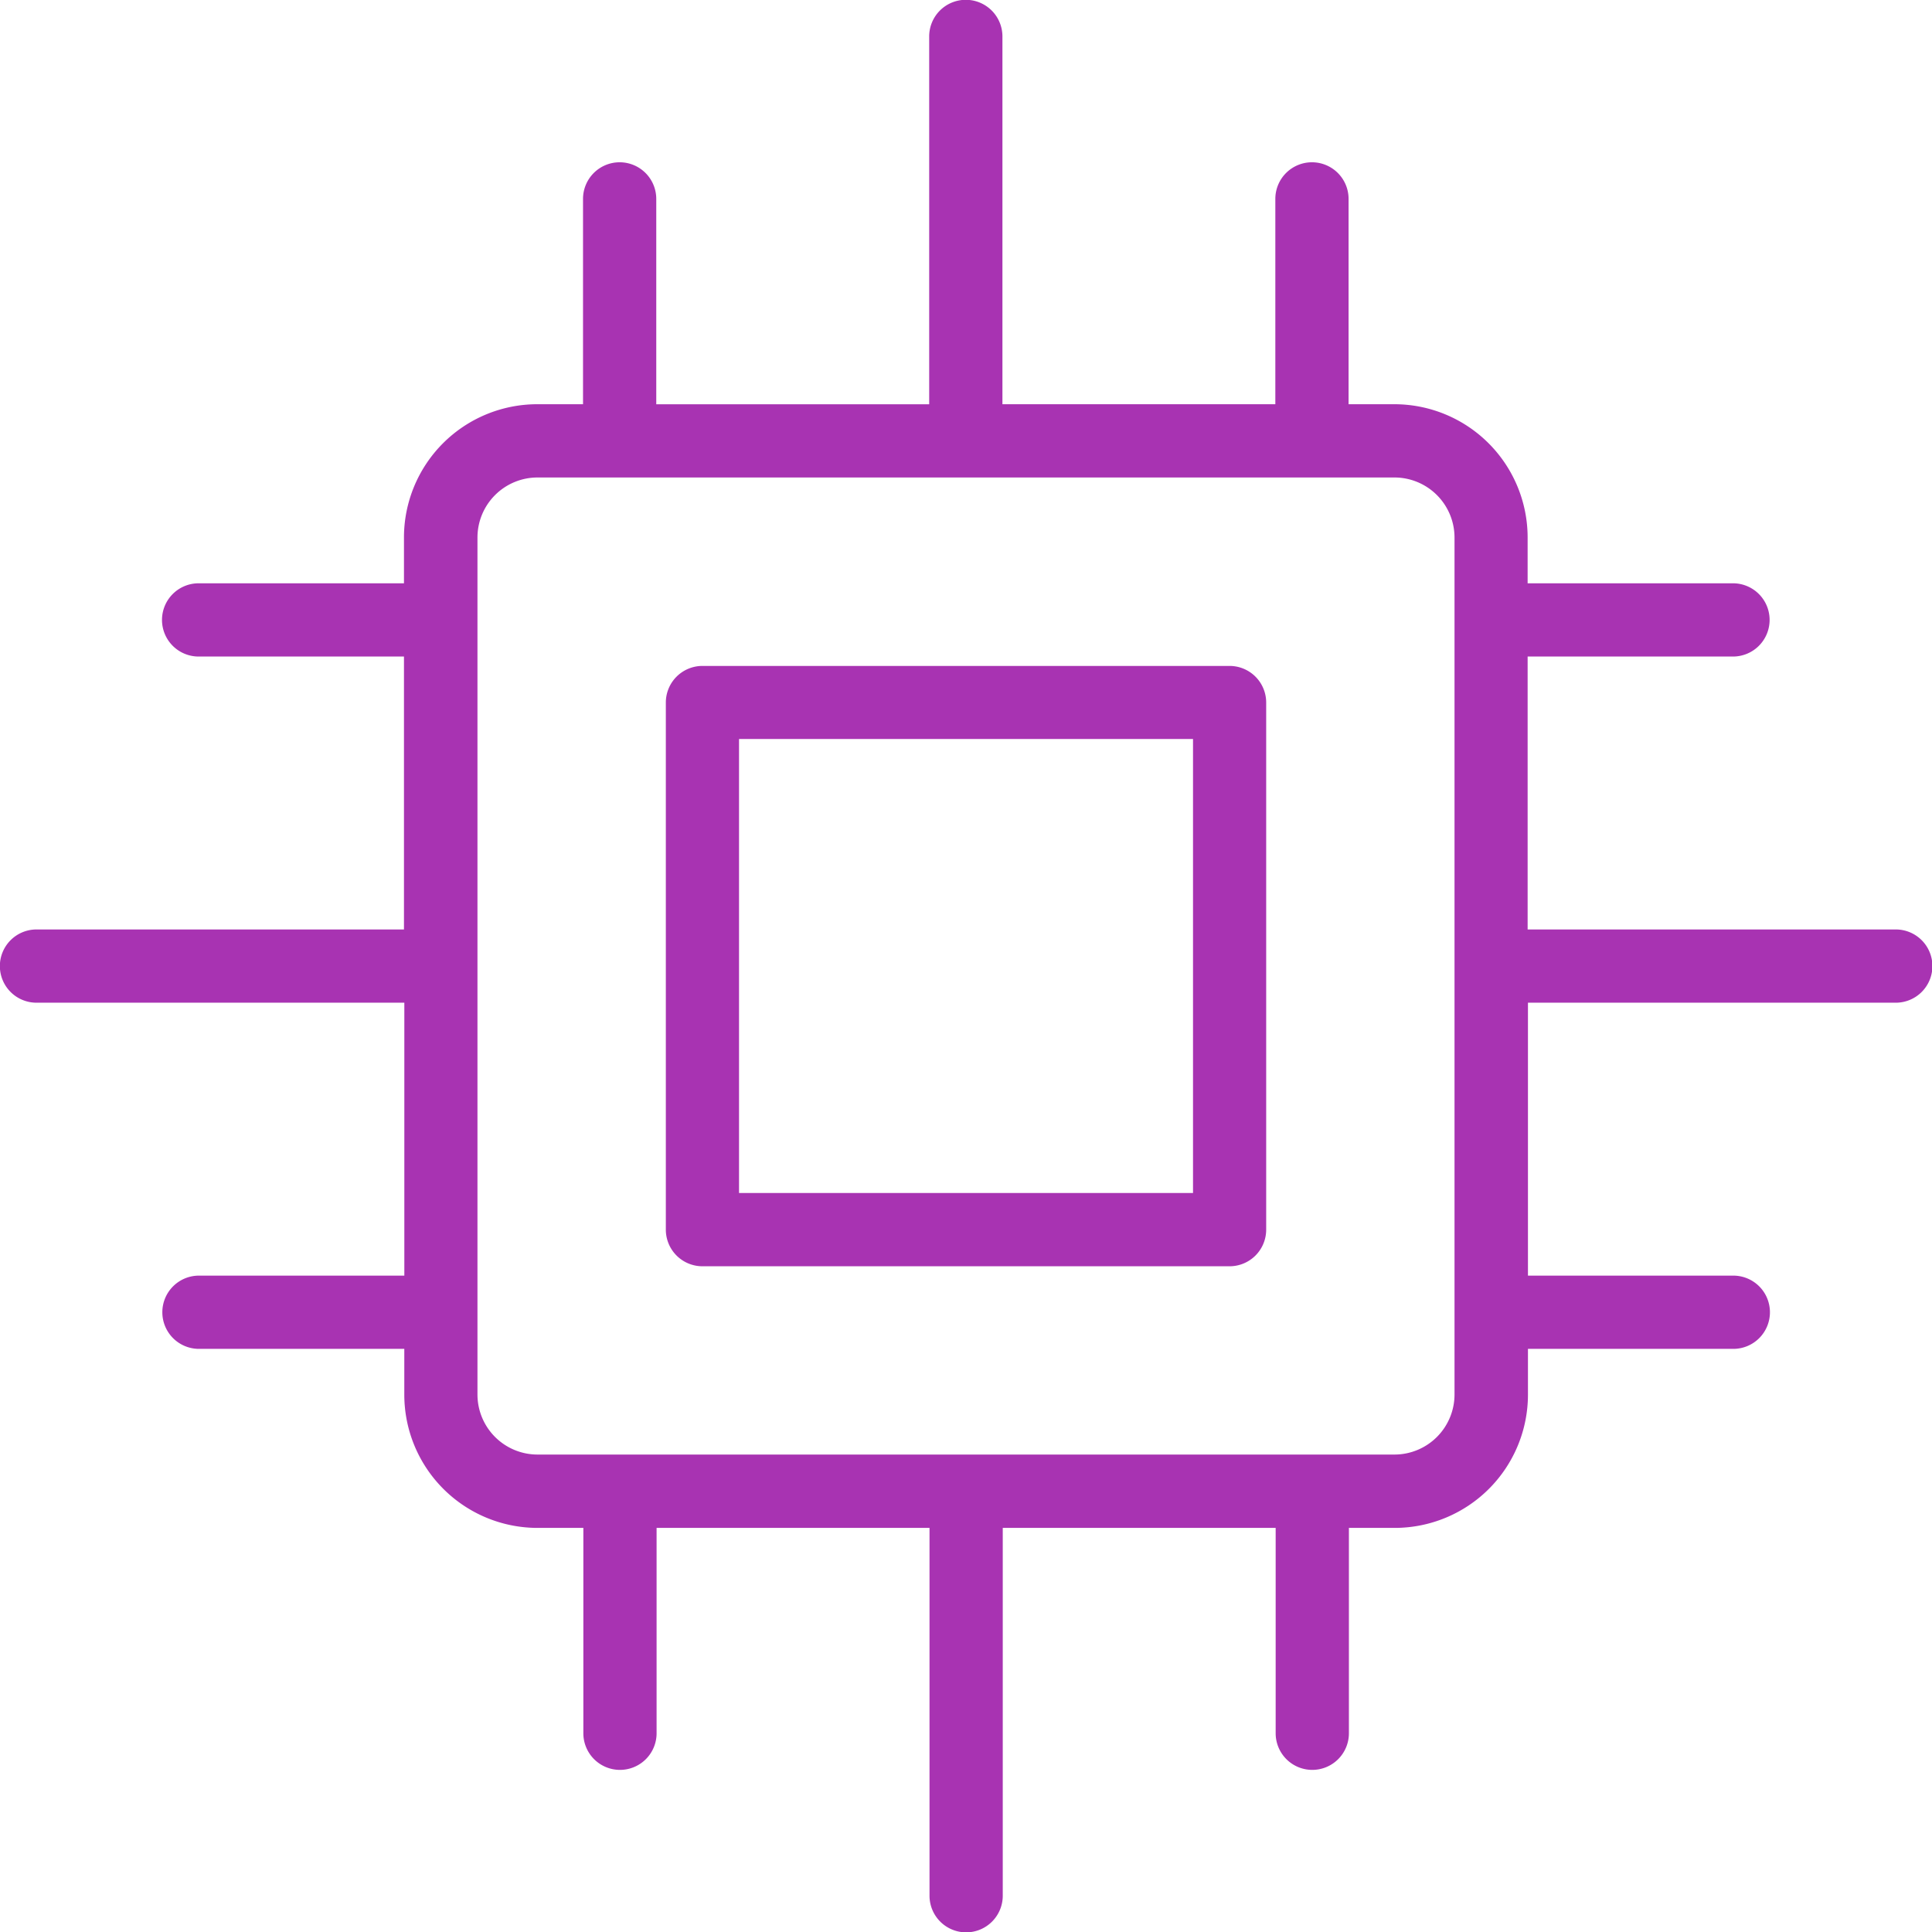
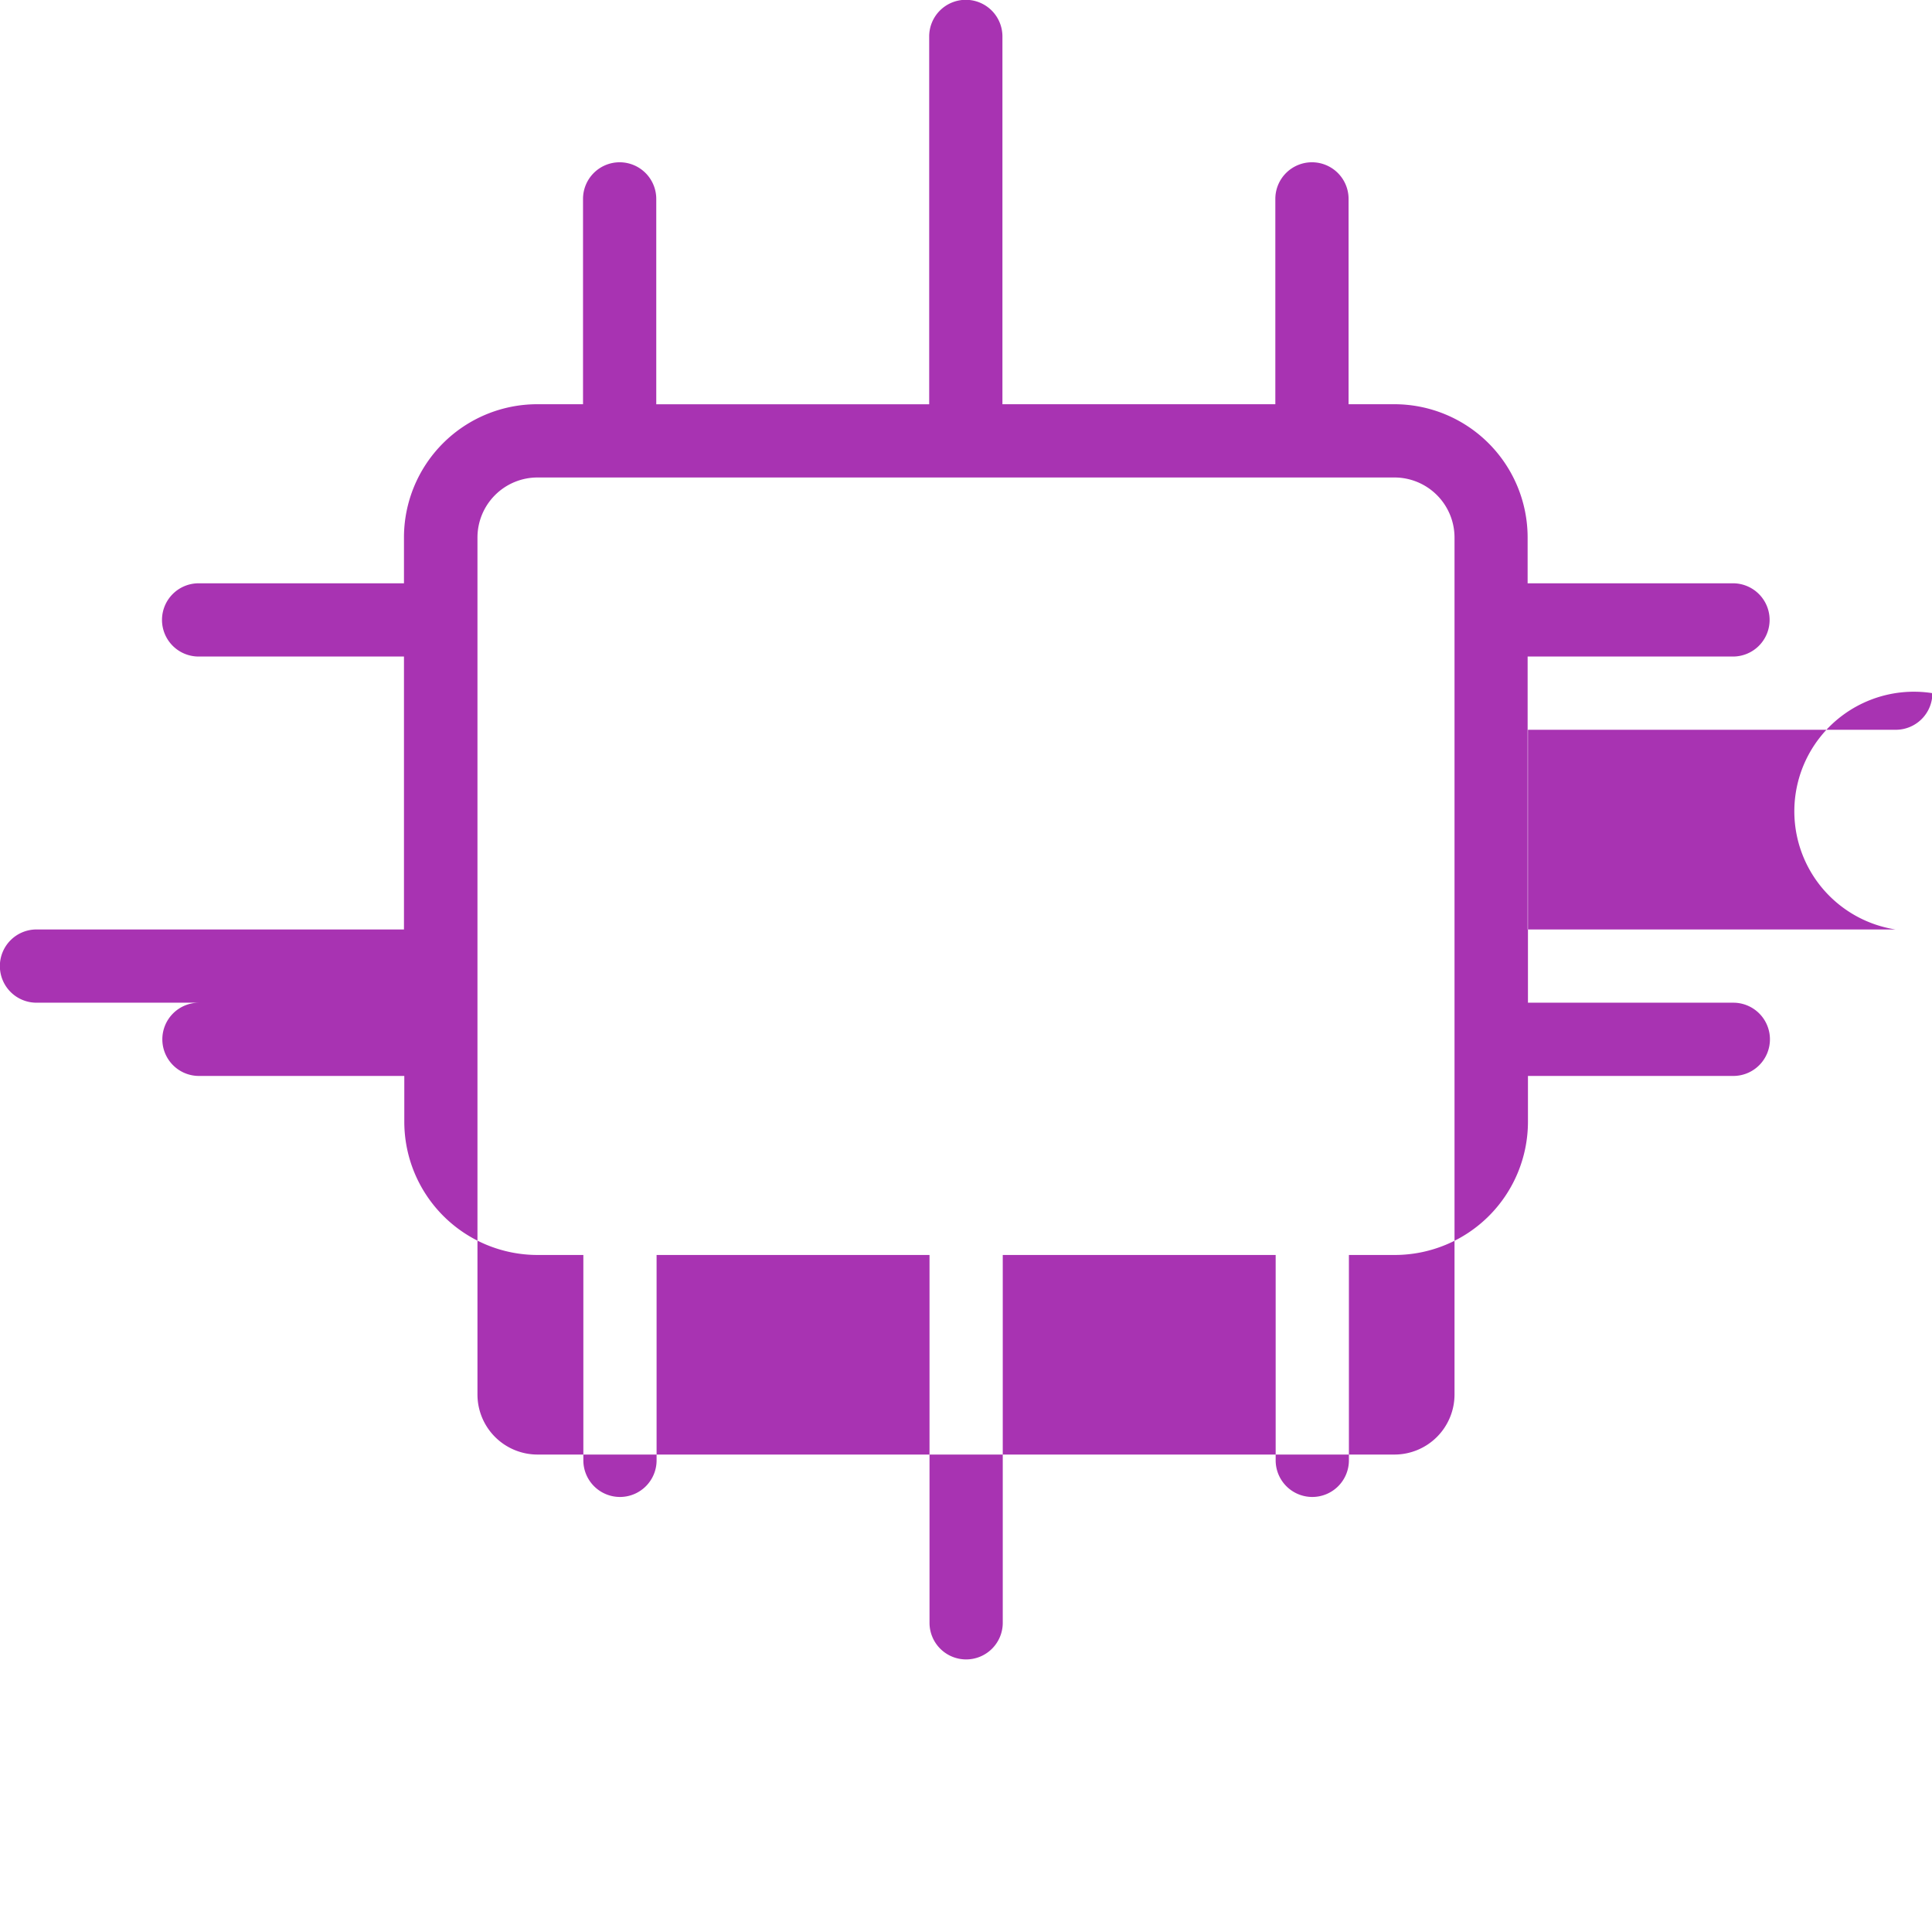
<svg xmlns="http://www.w3.org/2000/svg" width="105.517" height="105.518" viewBox="0 0 105.517 105.518">
  <g id="Groupe_629" data-name="Groupe 629" transform="translate(-5256.707 3785.476)">
-     <path id="Tracé_13828" data-name="Tracé 13828" d="M5323.858-3749.106h-28.786a2,2,0,0,0-2,2v28.788a2,2,0,0,0,2,2h28.788a2,2,0,0,0,2-2v-28.788A2,2,0,0,0,5323.858-3749.106Zm-1.994,28.786h-24.795v-24.794h24.795Z" fill="#a833b2" />
-     <path id="Tracé_13829" data-name="Tracé 13829" d="M5360.228-3734.713h-20.089v-14.906h11.216a2,2,0,0,0,2-2,2,2,0,0,0-2-2h-11.216v-2.509a7.28,7.28,0,0,0-7.272-7.271h-2.507v-11.214a2,2,0,0,0-2-2,2,2,0,0,0-2,2v11.214h-14.905v-20.087a2,2,0,0,0-2-2,2,2,0,0,0-2,2v20.089h-14.906v-11.216a2,2,0,0,0-2-2,2,2,0,0,0-2,2v11.214h-2.508a7.28,7.28,0,0,0-7.271,7.271v2.509h-11.215a2,2,0,0,0-2,2,2,2,0,0,0,2,2h11.215v14.906H5258.7a2,2,0,0,0-2,2,2,2,0,0,0,2,2h20.09v14.906h-11.217a2,2,0,0,0-2,2,2,2,0,0,0,2,2h11.215v2.507a7.28,7.28,0,0,0,7.271,7.271h2.508v11.216a2,2,0,0,0,2,2,2,2,0,0,0,2-2v-11.216h14.906v20.089a2,2,0,0,0,2,2,2,2,0,0,0,2-2v-20.089h14.905v11.216a2,2,0,0,0,2,2,2,2,0,0,0,2-2v-11.216h2.507a7.28,7.28,0,0,0,7.272-7.271v-2.507h11.216a2,2,0,0,0,2-2,2,2,0,0,0-2-2h-11.216v-14.906h20.089a2,2,0,0,0,2-2A2,2,0,0,0,5360.228-3734.713Zm-24.082,25.4a3.282,3.282,0,0,1-3.279,3.278h-46.805a3.281,3.281,0,0,1-3.278-3.278v-46.808a3.281,3.281,0,0,1,3.278-3.277h46.805a3.282,3.282,0,0,1,3.279,3.277Z" fill="#a833b2" />
+     <path id="Tracé_13829" data-name="Tracé 13829" d="M5360.228-3734.713h-20.089v-14.906h11.216a2,2,0,0,0,2-2,2,2,0,0,0-2-2h-11.216v-2.509a7.28,7.28,0,0,0-7.272-7.271h-2.507v-11.214a2,2,0,0,0-2-2,2,2,0,0,0-2,2v11.214h-14.905v-20.087a2,2,0,0,0-2-2,2,2,0,0,0-2,2v20.089h-14.906v-11.216a2,2,0,0,0-2-2,2,2,0,0,0-2,2v11.214h-2.508a7.28,7.28,0,0,0-7.271,7.271v2.509h-11.215a2,2,0,0,0-2,2,2,2,0,0,0,2,2h11.215v14.906H5258.7a2,2,0,0,0-2,2,2,2,0,0,0,2,2h20.09h-11.217a2,2,0,0,0-2,2,2,2,0,0,0,2,2h11.215v2.507a7.28,7.28,0,0,0,7.271,7.271h2.508v11.216a2,2,0,0,0,2,2,2,2,0,0,0,2-2v-11.216h14.906v20.089a2,2,0,0,0,2,2,2,2,0,0,0,2-2v-20.089h14.905v11.216a2,2,0,0,0,2,2,2,2,0,0,0,2-2v-11.216h2.507a7.28,7.28,0,0,0,7.272-7.271v-2.507h11.216a2,2,0,0,0,2-2,2,2,0,0,0-2-2h-11.216v-14.906h20.089a2,2,0,0,0,2-2A2,2,0,0,0,5360.228-3734.713Zm-24.082,25.4a3.282,3.282,0,0,1-3.279,3.278h-46.805a3.281,3.281,0,0,1-3.278-3.278v-46.808a3.281,3.281,0,0,1,3.278-3.277h46.805a3.282,3.282,0,0,1,3.279,3.277Z" fill="#a833b2" />
  </g>
</svg>